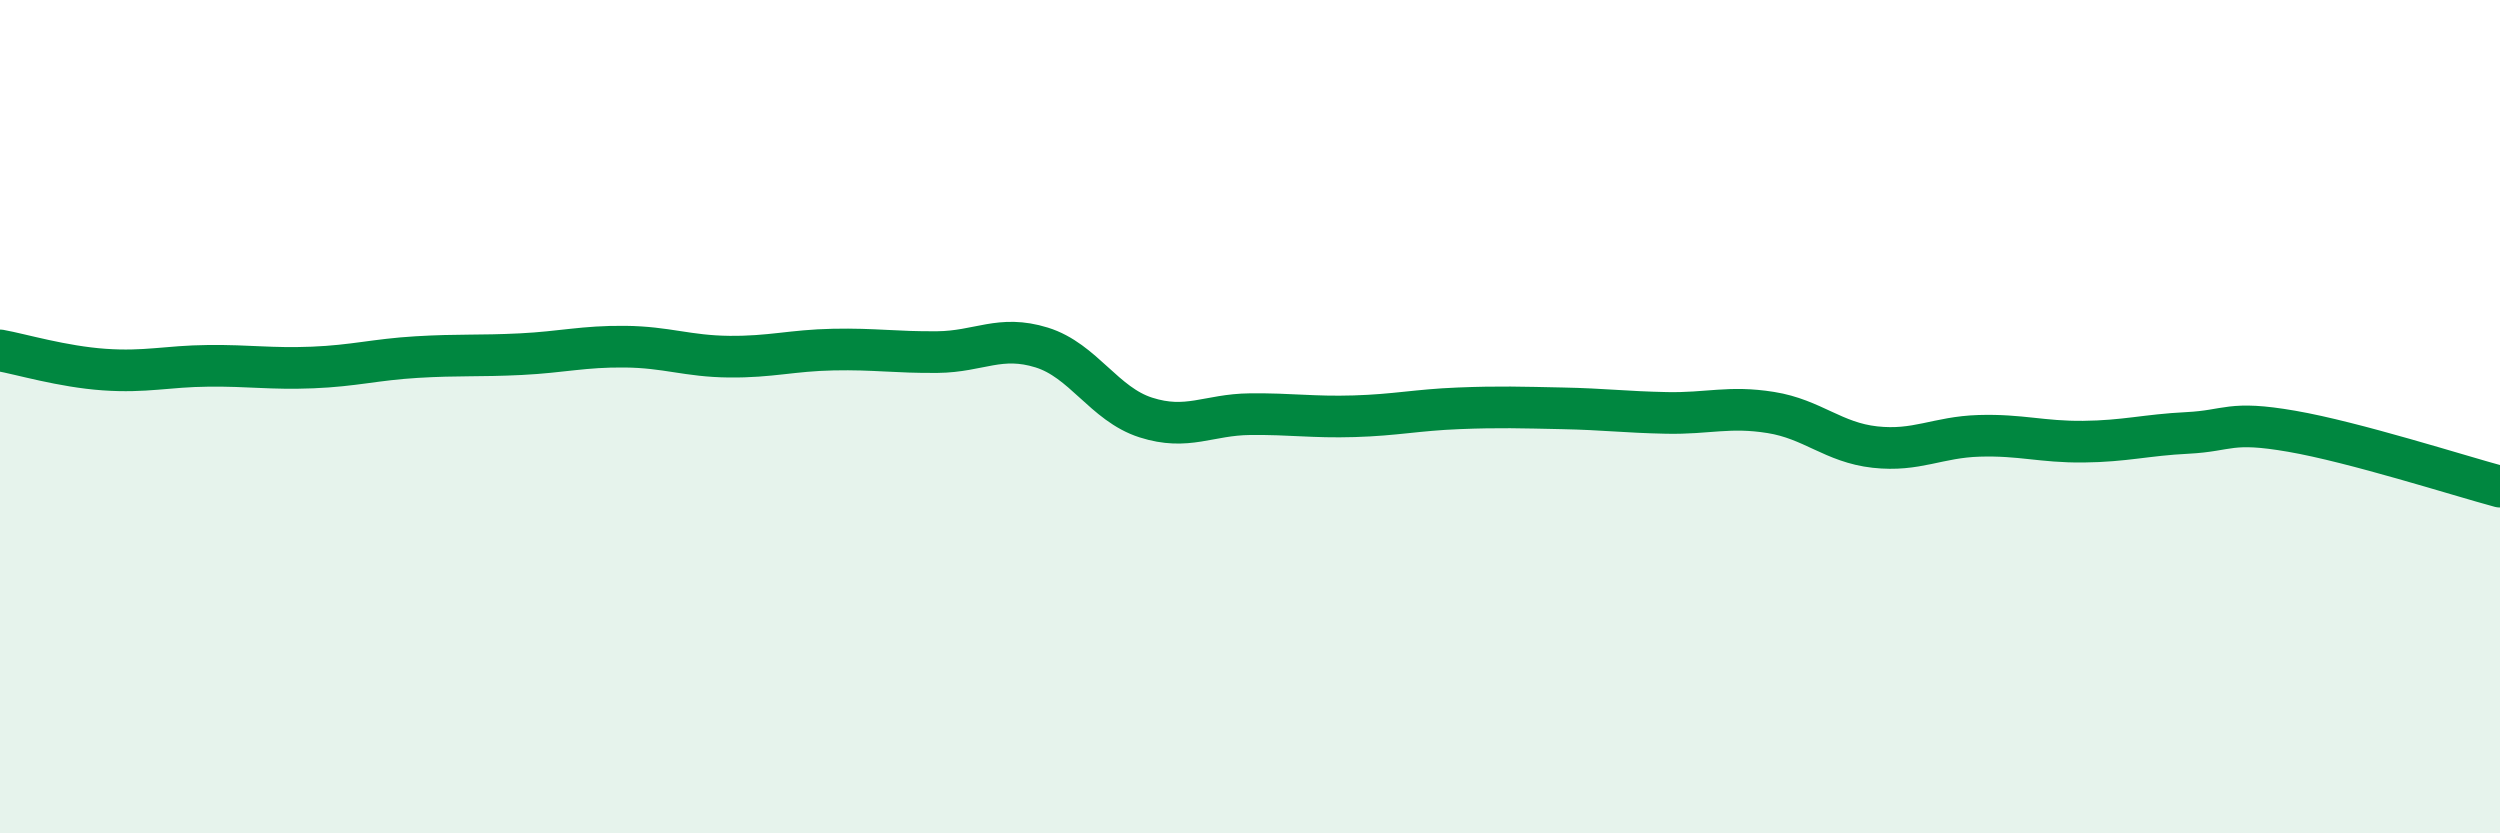
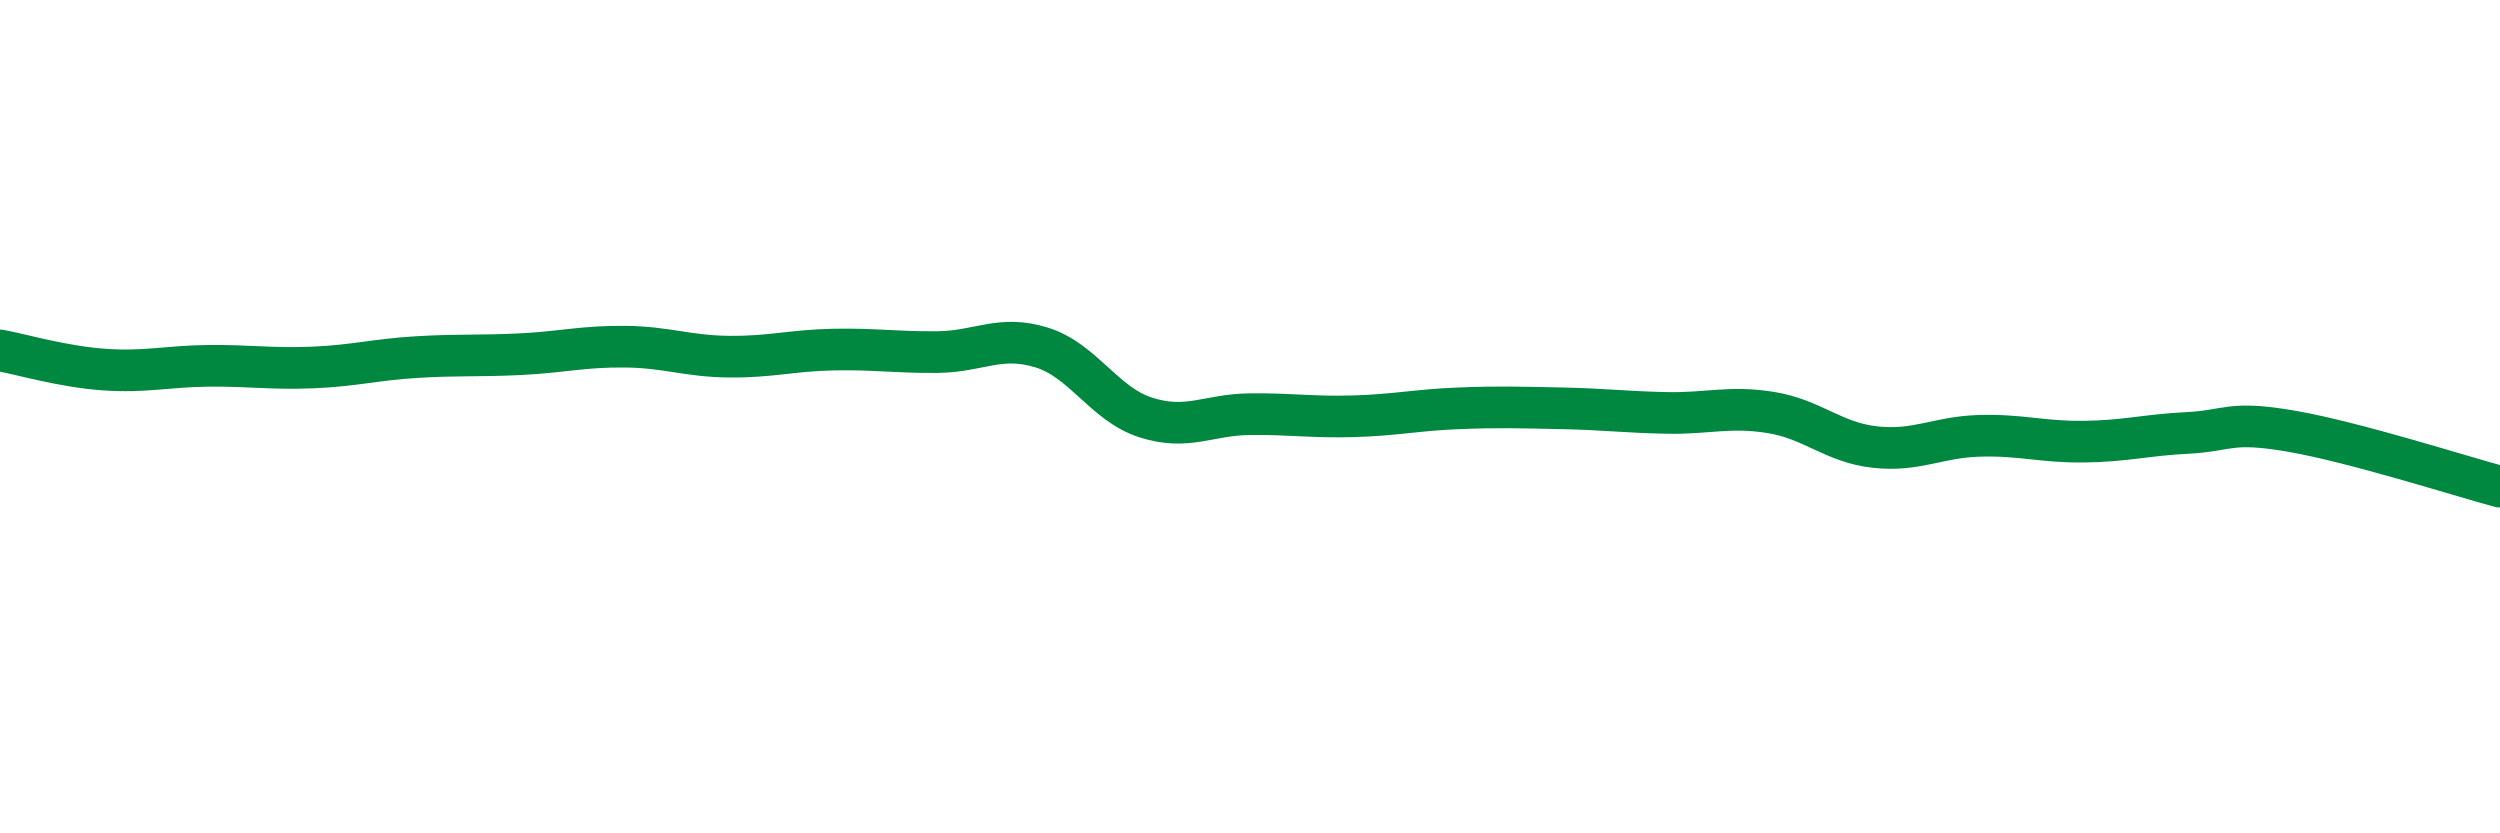
<svg xmlns="http://www.w3.org/2000/svg" width="60" height="20" viewBox="0 0 60 20">
-   <path d="M 0,8.41 C 0.5,8.5 1.5,8.8 2.5,8.87 C 3.5,8.94 4,8.79 5,8.78 C 6,8.77 6.5,8.86 7.5,8.82 C 8.5,8.78 9,8.63 10,8.57 C 11,8.51 11.5,8.55 12.5,8.5 C 13.5,8.45 14,8.31 15,8.32 C 16,8.33 16.5,8.55 17.5,8.56 C 18.5,8.57 19,8.41 20,8.39 C 21,8.37 21.5,8.46 22.5,8.45 C 23.5,8.44 24,8.03 25,8.34 C 26,8.65 26.5,9.7 27.5,10.02 C 28.5,10.34 29,9.95 30,9.94 C 31,9.93 31.5,10.02 32.5,9.99 C 33.5,9.96 34,9.84 35,9.8 C 36,9.76 36.5,9.78 37.5,9.8 C 38.5,9.82 39,9.89 40,9.91 C 41,9.93 41.5,9.74 42.5,9.9 C 43.5,10.06 44,10.62 45,10.73 C 46,10.84 46.5,10.49 47.5,10.46 C 48.5,10.43 49,10.61 50,10.6 C 51,10.59 51.5,10.44 52.5,10.39 C 53.5,10.34 53.5,10.09 55,10.35 C 56.5,10.61 59,11.41 60,11.68L60 20L0 20Z" fill="#008740" opacity="0.1" stroke-linecap="round" stroke-linejoin="round" />
  <path d="M 0,8.41 C 0.5,8.5 1.5,8.8 2.5,8.87 C 3.5,8.94 4,8.79 5,8.78 C 6,8.77 6.5,8.86 7.5,8.82 C 8.5,8.78 9,8.63 10,8.57 C 11,8.51 11.5,8.55 12.5,8.5 C 13.5,8.45 14,8.31 15,8.32 C 16,8.33 16.5,8.55 17.5,8.56 C 18.5,8.57 19,8.41 20,8.39 C 21,8.37 21.5,8.46 22.5,8.45 C 23.5,8.44 24,8.03 25,8.34 C 26,8.65 26.5,9.7 27.5,10.02 C 28.5,10.34 29,9.95 30,9.94 C 31,9.93 31.5,10.02 32.5,9.99 C 33.5,9.96 34,9.84 35,9.8 C 36,9.76 36.5,9.78 37.5,9.8 C 38.5,9.82 39,9.89 40,9.91 C 41,9.93 41.5,9.74 42.5,9.9 C 43.5,10.06 44,10.62 45,10.73 C 46,10.84 46.5,10.49 47.5,10.46 C 48.5,10.43 49,10.61 50,10.6 C 51,10.59 51.5,10.44 52.5,10.39 C 53.5,10.34 53.5,10.09 55,10.35 C 56.5,10.61 59,11.41 60,11.68" stroke="#008740" stroke-width="1" fill="none" stroke-linecap="round" stroke-linejoin="round" />
</svg>